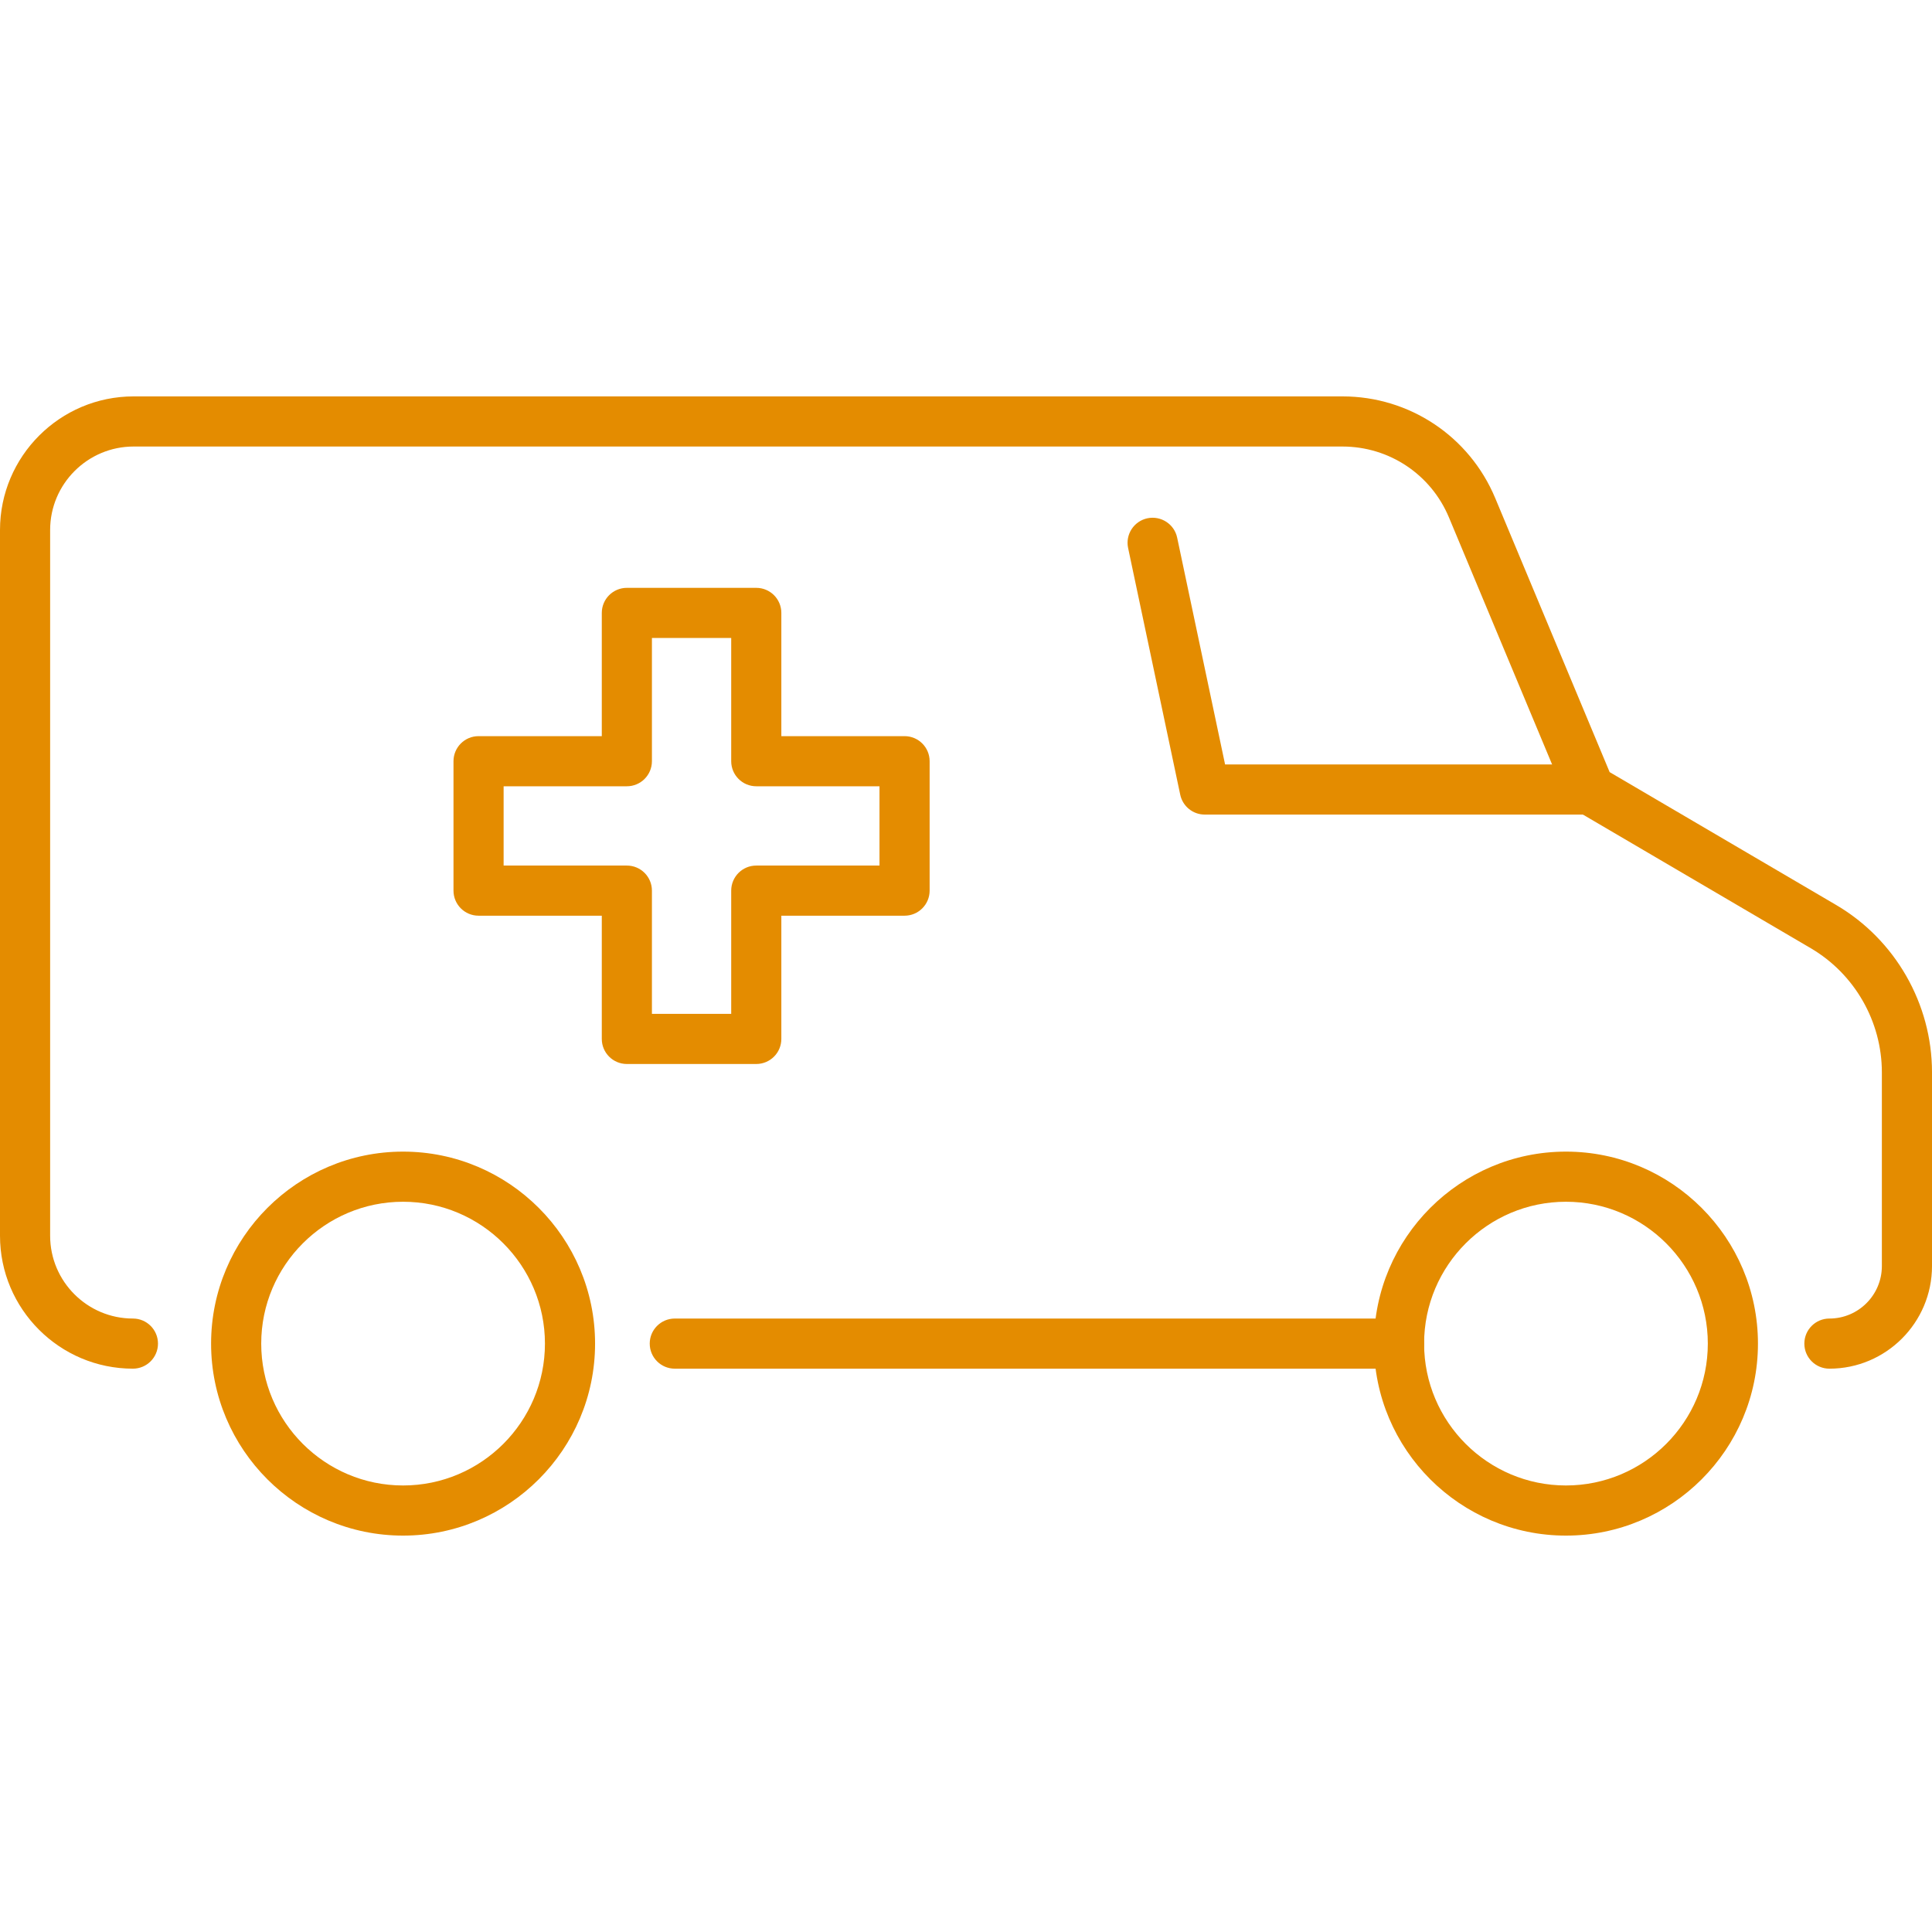
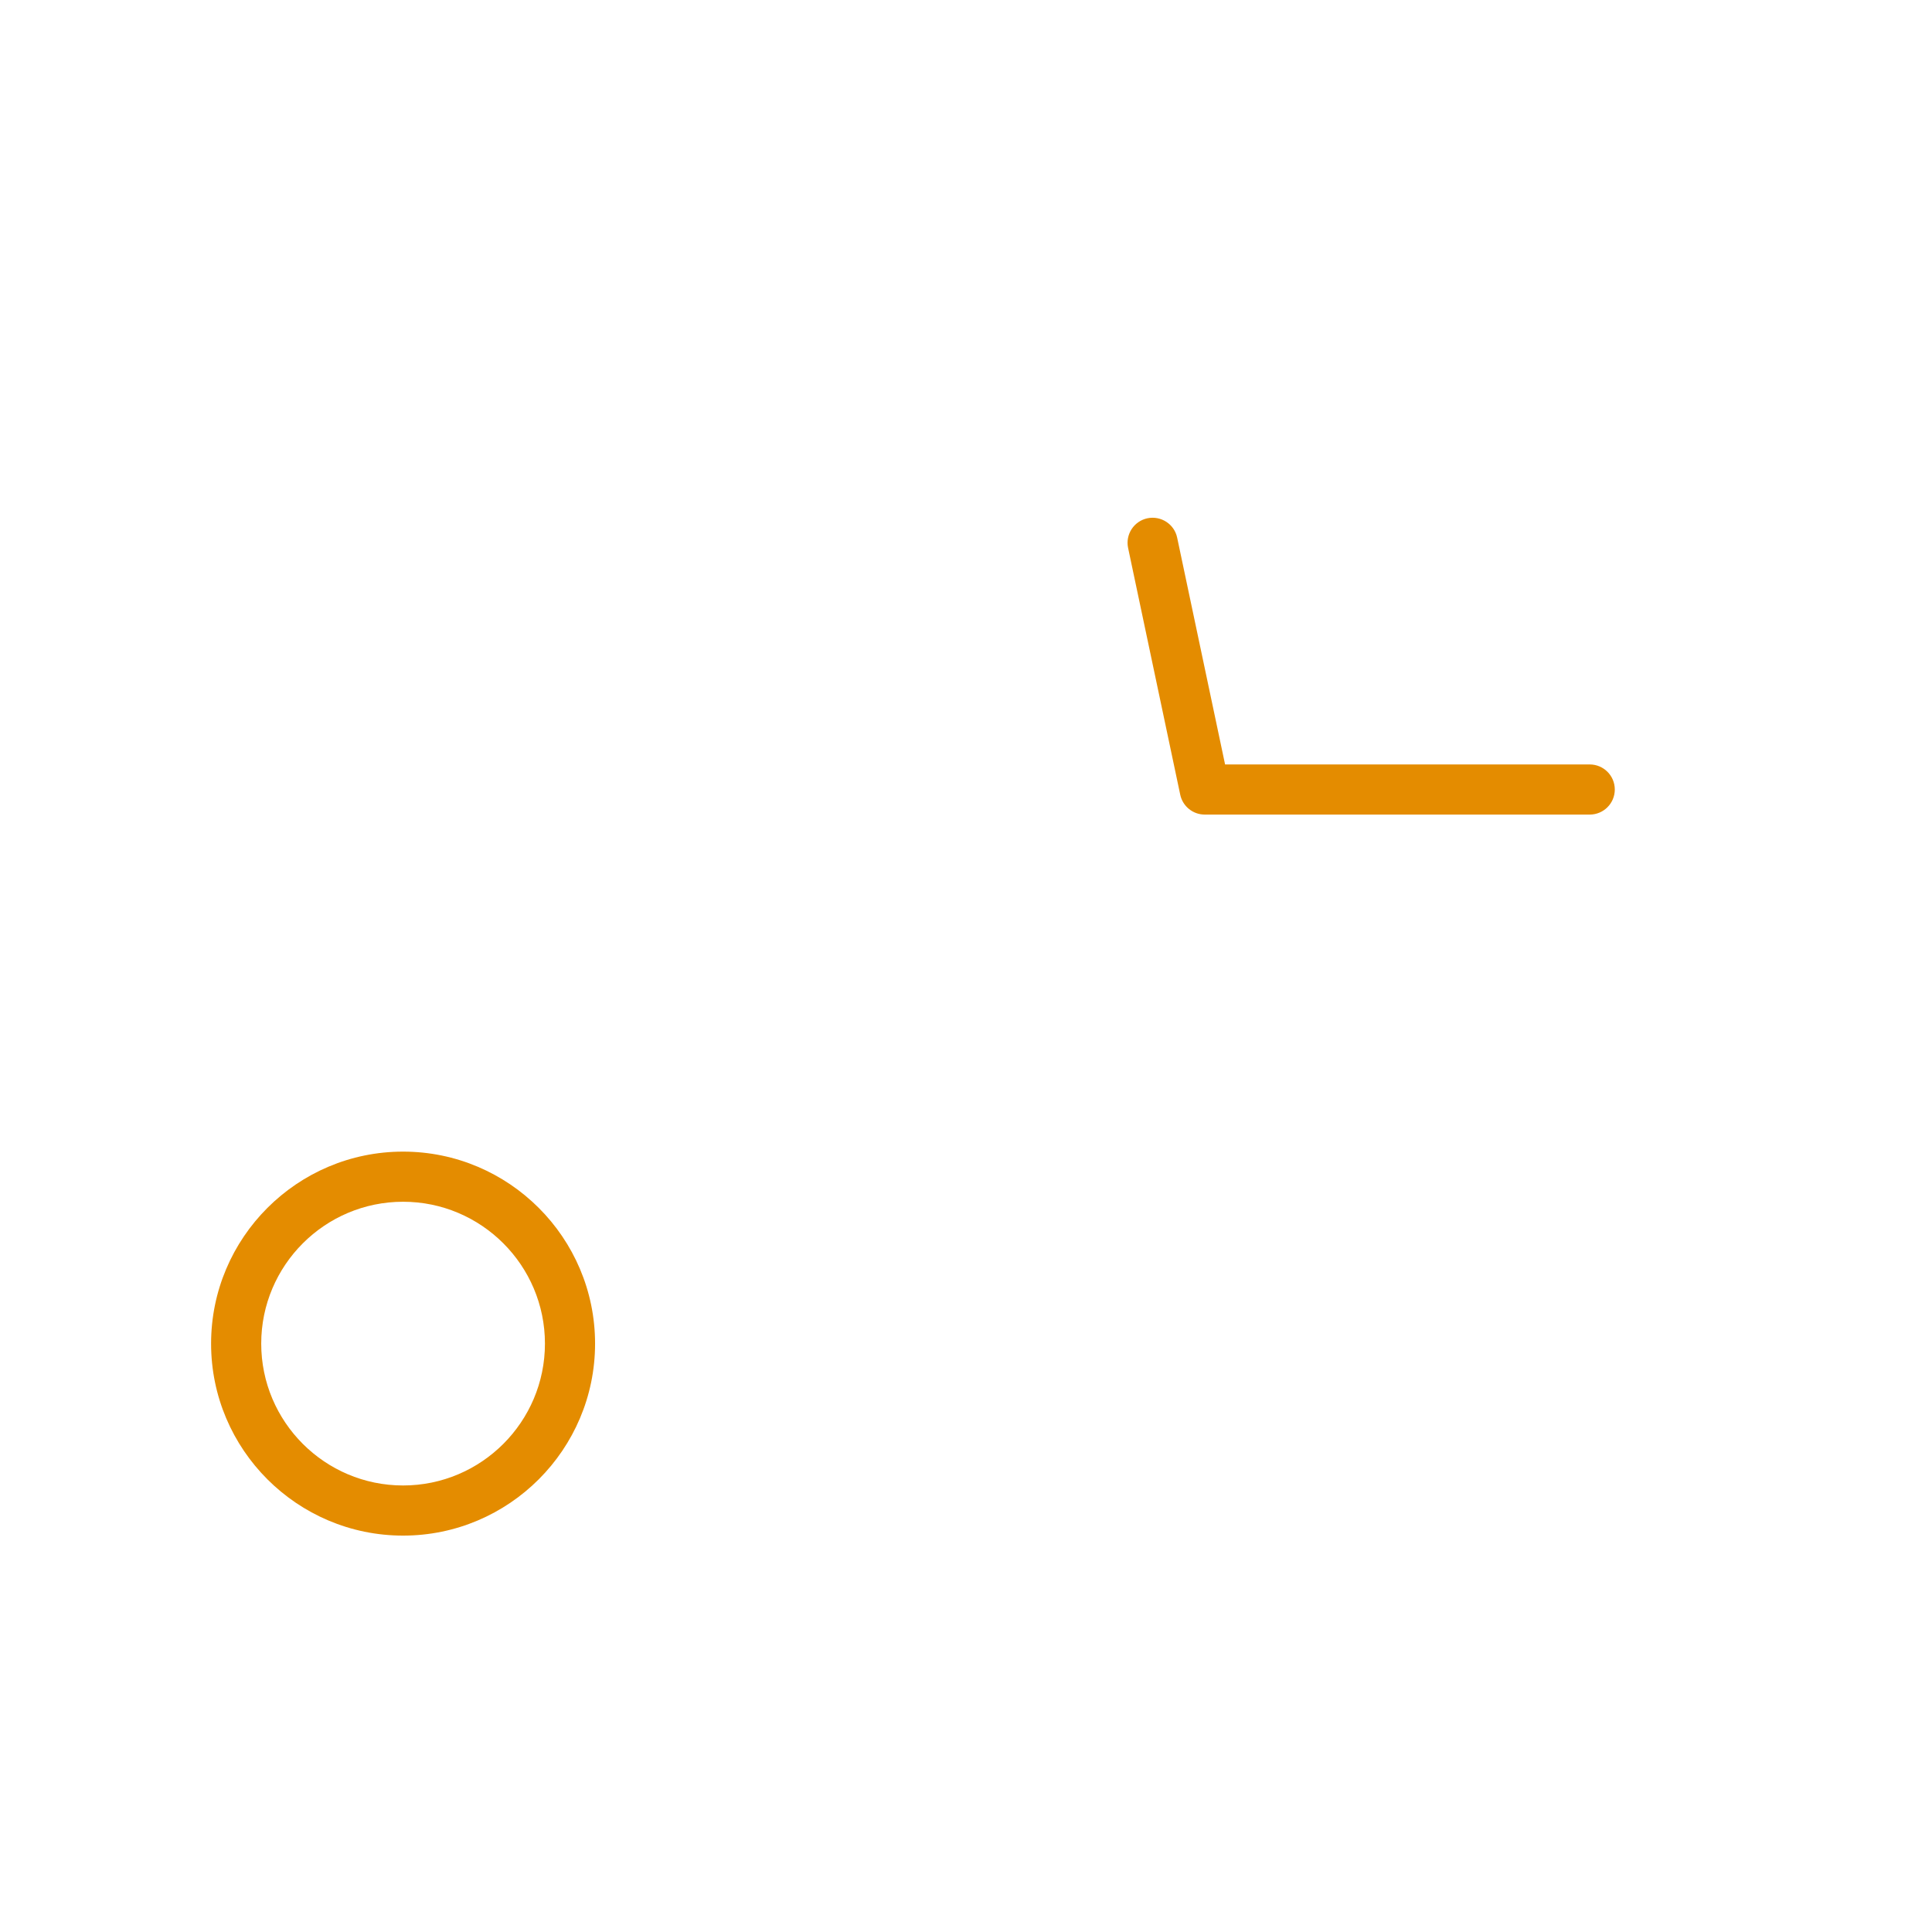
<svg xmlns="http://www.w3.org/2000/svg" id="_レイヤー_1" data-name="レイヤー 1" viewBox="0 0 500 500">
  <defs>
    <style>
      .cls-1 {
        fill: #e48c00;
      }
    </style>
  </defs>
  <g>
    <path class="cls-1" d="M104.317,397.413c-27.398,0-49.687-22.29-49.687-49.688,0-27.398,22.289-49.687,49.687-49.687s49.687,22.29,49.687,49.687c0,27.398-22.289,49.688-49.687,49.688ZM104.317,311.012c-20.244,0-36.713,16.468-36.713,36.713,0,20.245,16.468,36.713,36.713,36.713s36.713-16.468,36.713-36.713c0-20.244-16.468-36.713-36.713-36.713Z" />
-     <path class="cls-1" d="M405.269,397.413c-27.398,0-49.687-22.29-49.687-49.688,0-27.398,22.29-49.687,49.687-49.687,27.398,0,49.688,22.29,49.688,49.687,0,27.398-22.29,49.688-49.688,49.688ZM405.269,311.012c-20.244,0-36.713,16.468-36.713,36.713,0,20.245,16.468,36.713,36.713,36.713,20.245,0,36.713-16.468,36.713-36.713,0-20.244-16.468-36.713-36.713-36.713Z" />
  </g>
-   <path class="cls-1" d="M362.069,354.212h-187.433c-3.584,0-6.487-2.905-6.487-6.487,0-3.582,2.903-6.487,6.487-6.487h187.433c3.584,0,6.487,2.905,6.487,6.487,0,3.582-2.903,6.487-6.487,6.487Z" />
-   <path class="cls-1" d="M473.449,354.212c-3.584,0-6.487-2.905-6.487-6.487,0-3.582,2.903-6.487,6.487-6.487,7.486,0,13.576-6.091,13.576-13.578v-50.144c0-13.154-7.049-25.459-18.398-32.117l-60.49-35.48c-1.213-.711-2.161-1.797-2.704-3.095l-30.442-72.901c-4.655-11.154-15.473-18.362-27.561-18.362H34.577c-11.911,0-21.602,9.691-21.602,21.602v182.648c0,11.814,9.612,21.426,21.424,21.426,3.584,0,6.487,2.905,6.487,6.487,0,3.582-2.903,6.487-6.487,6.487C15.433,354.212,0,338.78,0,319.811v-182.648C0,118.098,15.513,102.587,34.577,102.587h312.853c17.337,0,32.857,10.337,39.537,26.337l29.606,70.9,58.622,34.385c15.299,8.974,24.806,25.569,24.806,43.307v50.144c0,14.642-11.911,26.552-26.551,26.552Z" />
-   <path class="cls-1" d="M195.724,275.36h-33.494c-3.584,0-6.487-2.905-6.487-6.487v-31.892h-31.894c-3.584,0-6.487-2.905-6.487-6.487v-33.494c0-3.582,2.903-6.487,6.487-6.487h31.894v-31.893c0-3.582,2.903-6.487,6.487-6.487h33.494c3.584,0,6.487,2.905,6.487,6.487v31.893h31.89c3.584,0,6.487,2.905,6.487,6.487v33.494c0,3.582-2.904,6.487-6.487,6.487h-31.89v31.892c0,3.582-2.904,6.487-6.487,6.487ZM168.717,262.385h20.519v-31.892c0-3.582,2.903-6.487,6.487-6.487h31.89v-20.519h-31.89c-3.584,0-6.487-2.905-6.487-6.487v-31.893h-20.519v31.893c0,3.582-2.904,6.487-6.487,6.487h-31.894v20.519h31.894c3.584,0,6.487,2.905,6.487,6.487v31.892Z" />
  <path class="cls-1" d="M411.42,210.812h-99.632c-3.067,0-5.713-2.147-6.346-5.147l-13.489-63.848c-.742-3.506,1.499-6.947,5.007-7.689,3.49-.724,6.947,1.5,7.686,5.007l12.403,58.702h94.372c3.584,0,6.487,2.905,6.487,6.488,0,3.582-2.904,6.487-6.487,6.487Z" />
</svg>